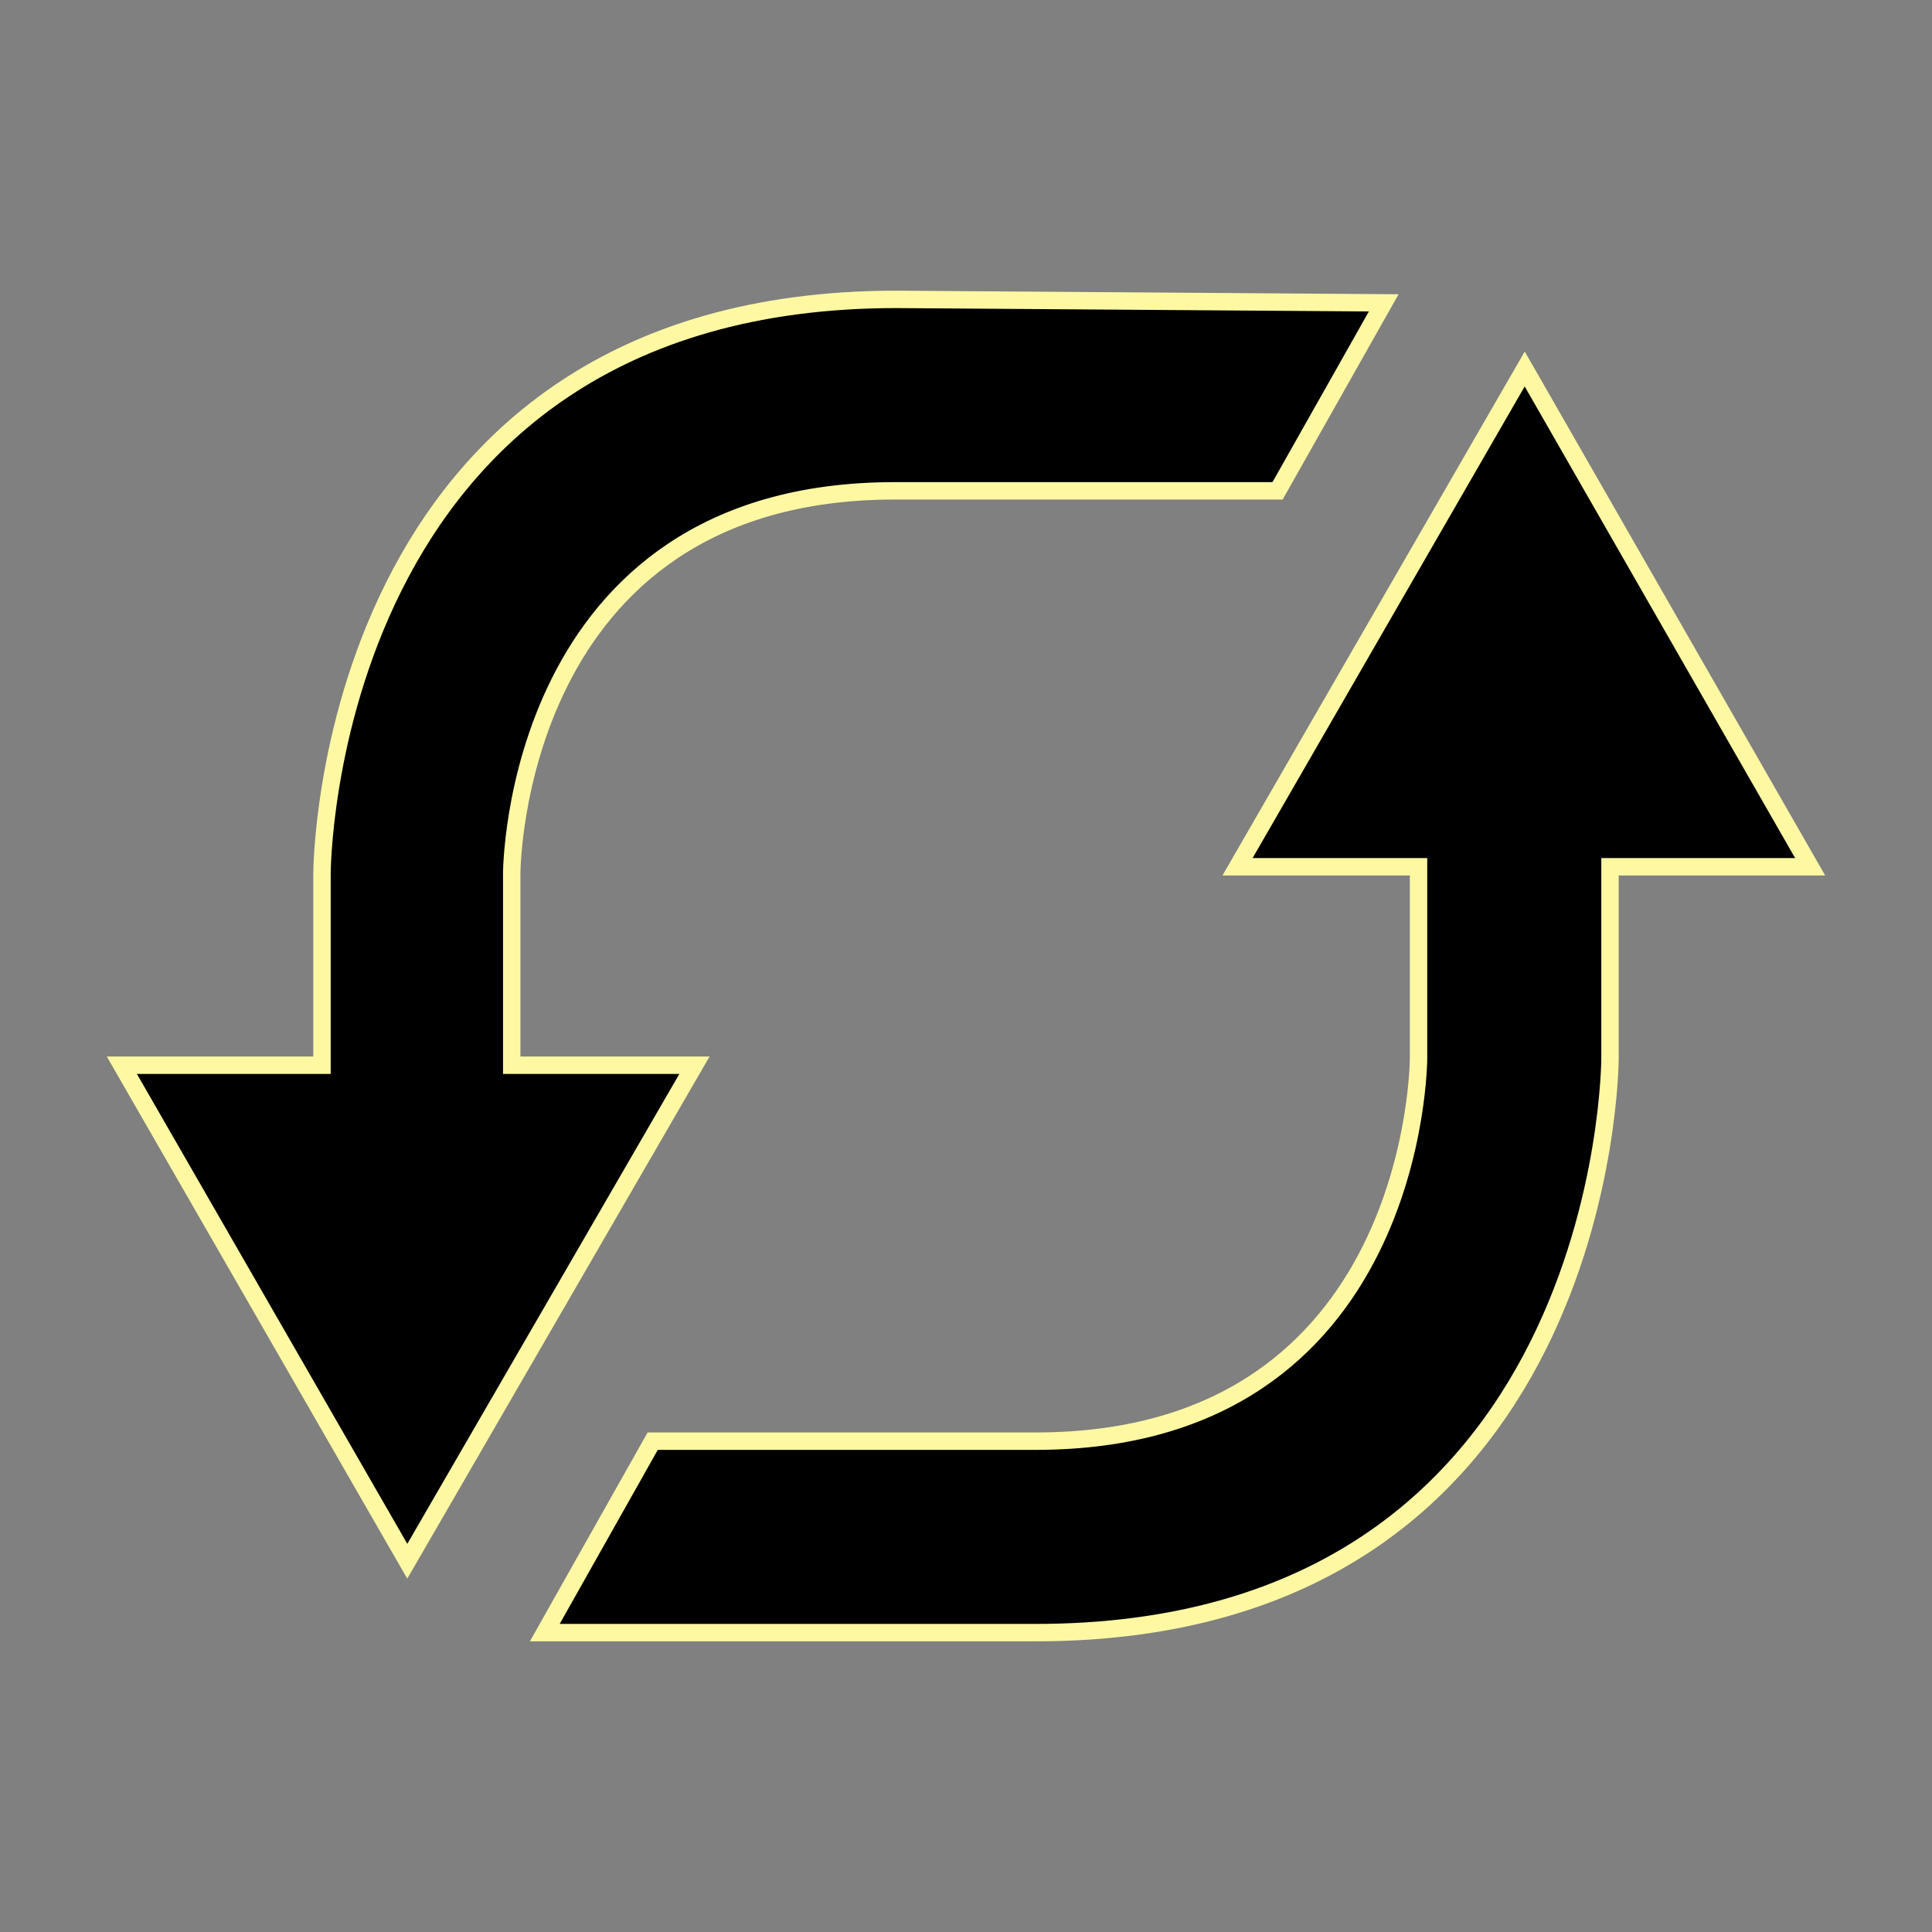
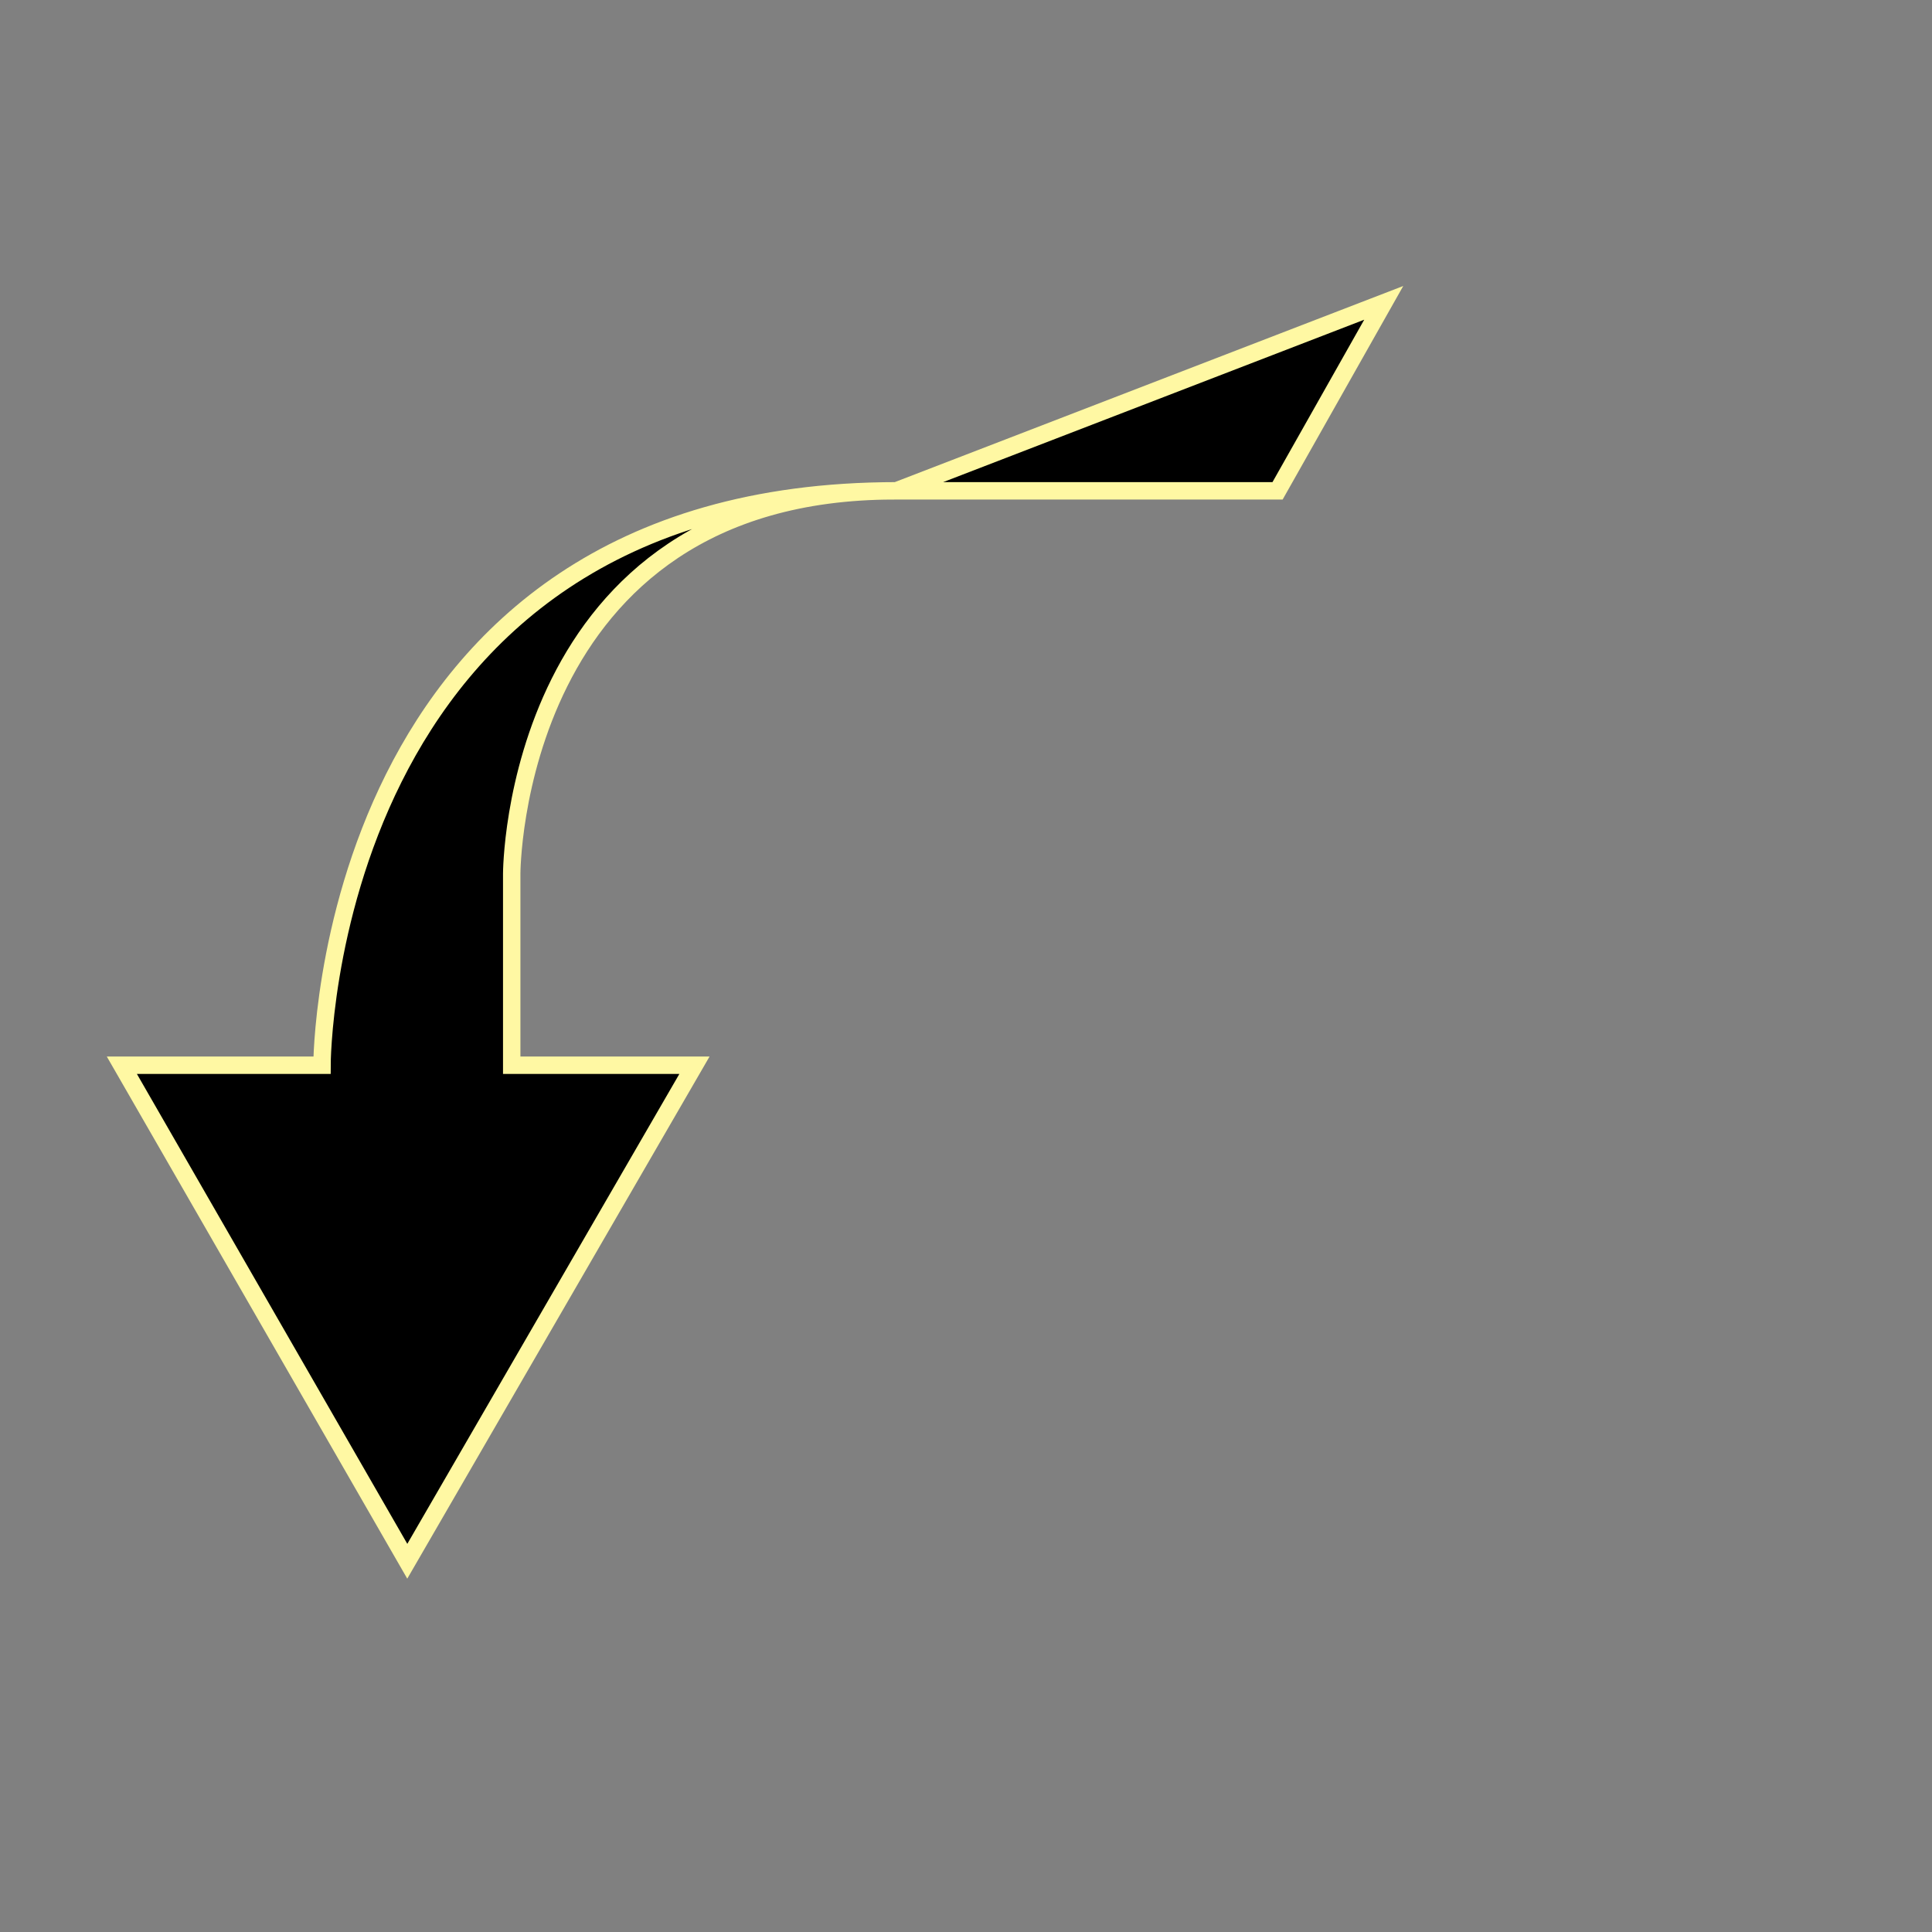
<svg xmlns="http://www.w3.org/2000/svg" version="1.1" id="Layer_1" x="0px" y="0px" viewBox="0 0 111 111" style="enable-background:new 0 0 111 111;" xml:space="preserve">
  <rect x="0" y="0" width="111" height="111" fill="#808080" stroke="none" />
  <style type="text/css">
	.st0{display:none;}
	.st1{stroke:#FFF8A3;stroke-miterlimit:10;}
</style>
  <g id="Layer_2_00000134208595110578895960000005793795392429018780_">
    <g>
-       <path class="st1" d="M31.3,93.8l6.2-11h22c22,0,22-22,22-22v-11H71.1l16.5-28.6L104,49.8H92.5v11c0,0,0,33-33,33H31.3z" />
-       <path class="st1" d="M79.5,17.4l-6.1,10.8h-22c-22,0-22,22-22,22v11h10.5L23.4,89.7L7,61.2h11.5v-11c0,0,0-33,33-33L79.5,17.4z" />
+       <path class="st1" d="M79.5,17.4l-6.1,10.8h-22c-22,0-22,22-22,22v11h10.5L23.4,89.7L7,61.2h11.5c0,0,0-33,33-33L79.5,17.4z" />
    </g>
  </g>
</svg>